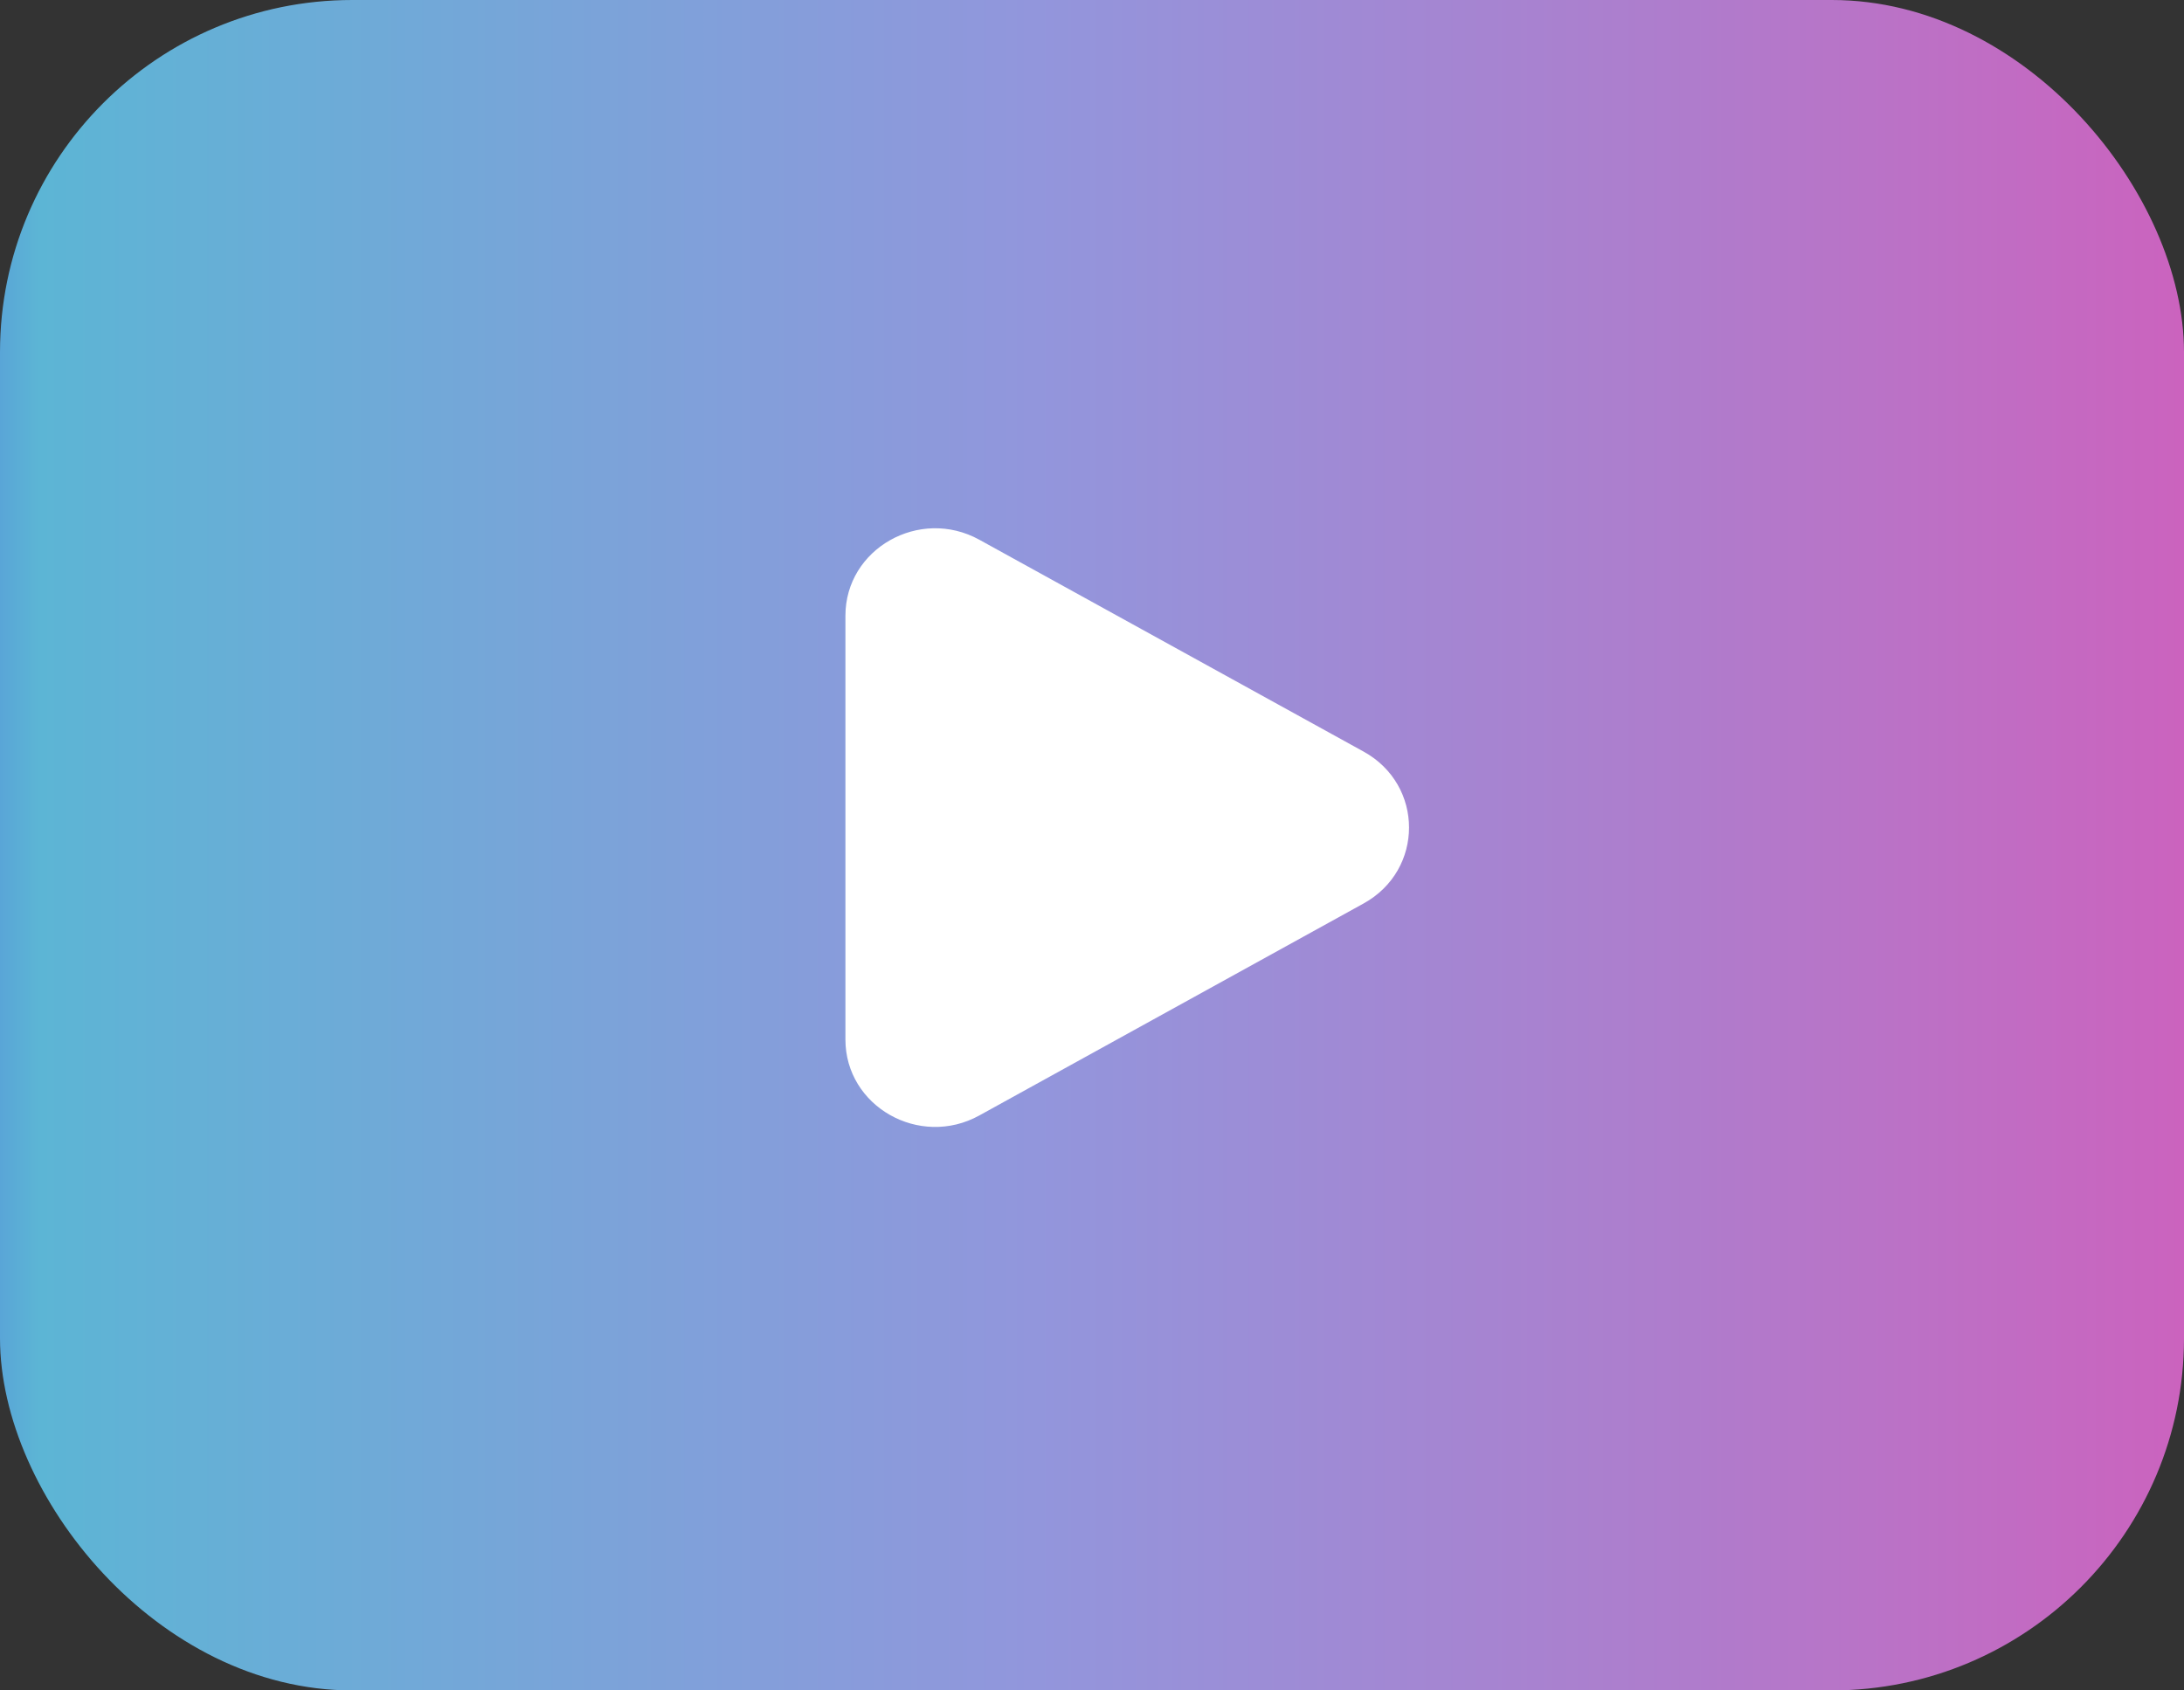
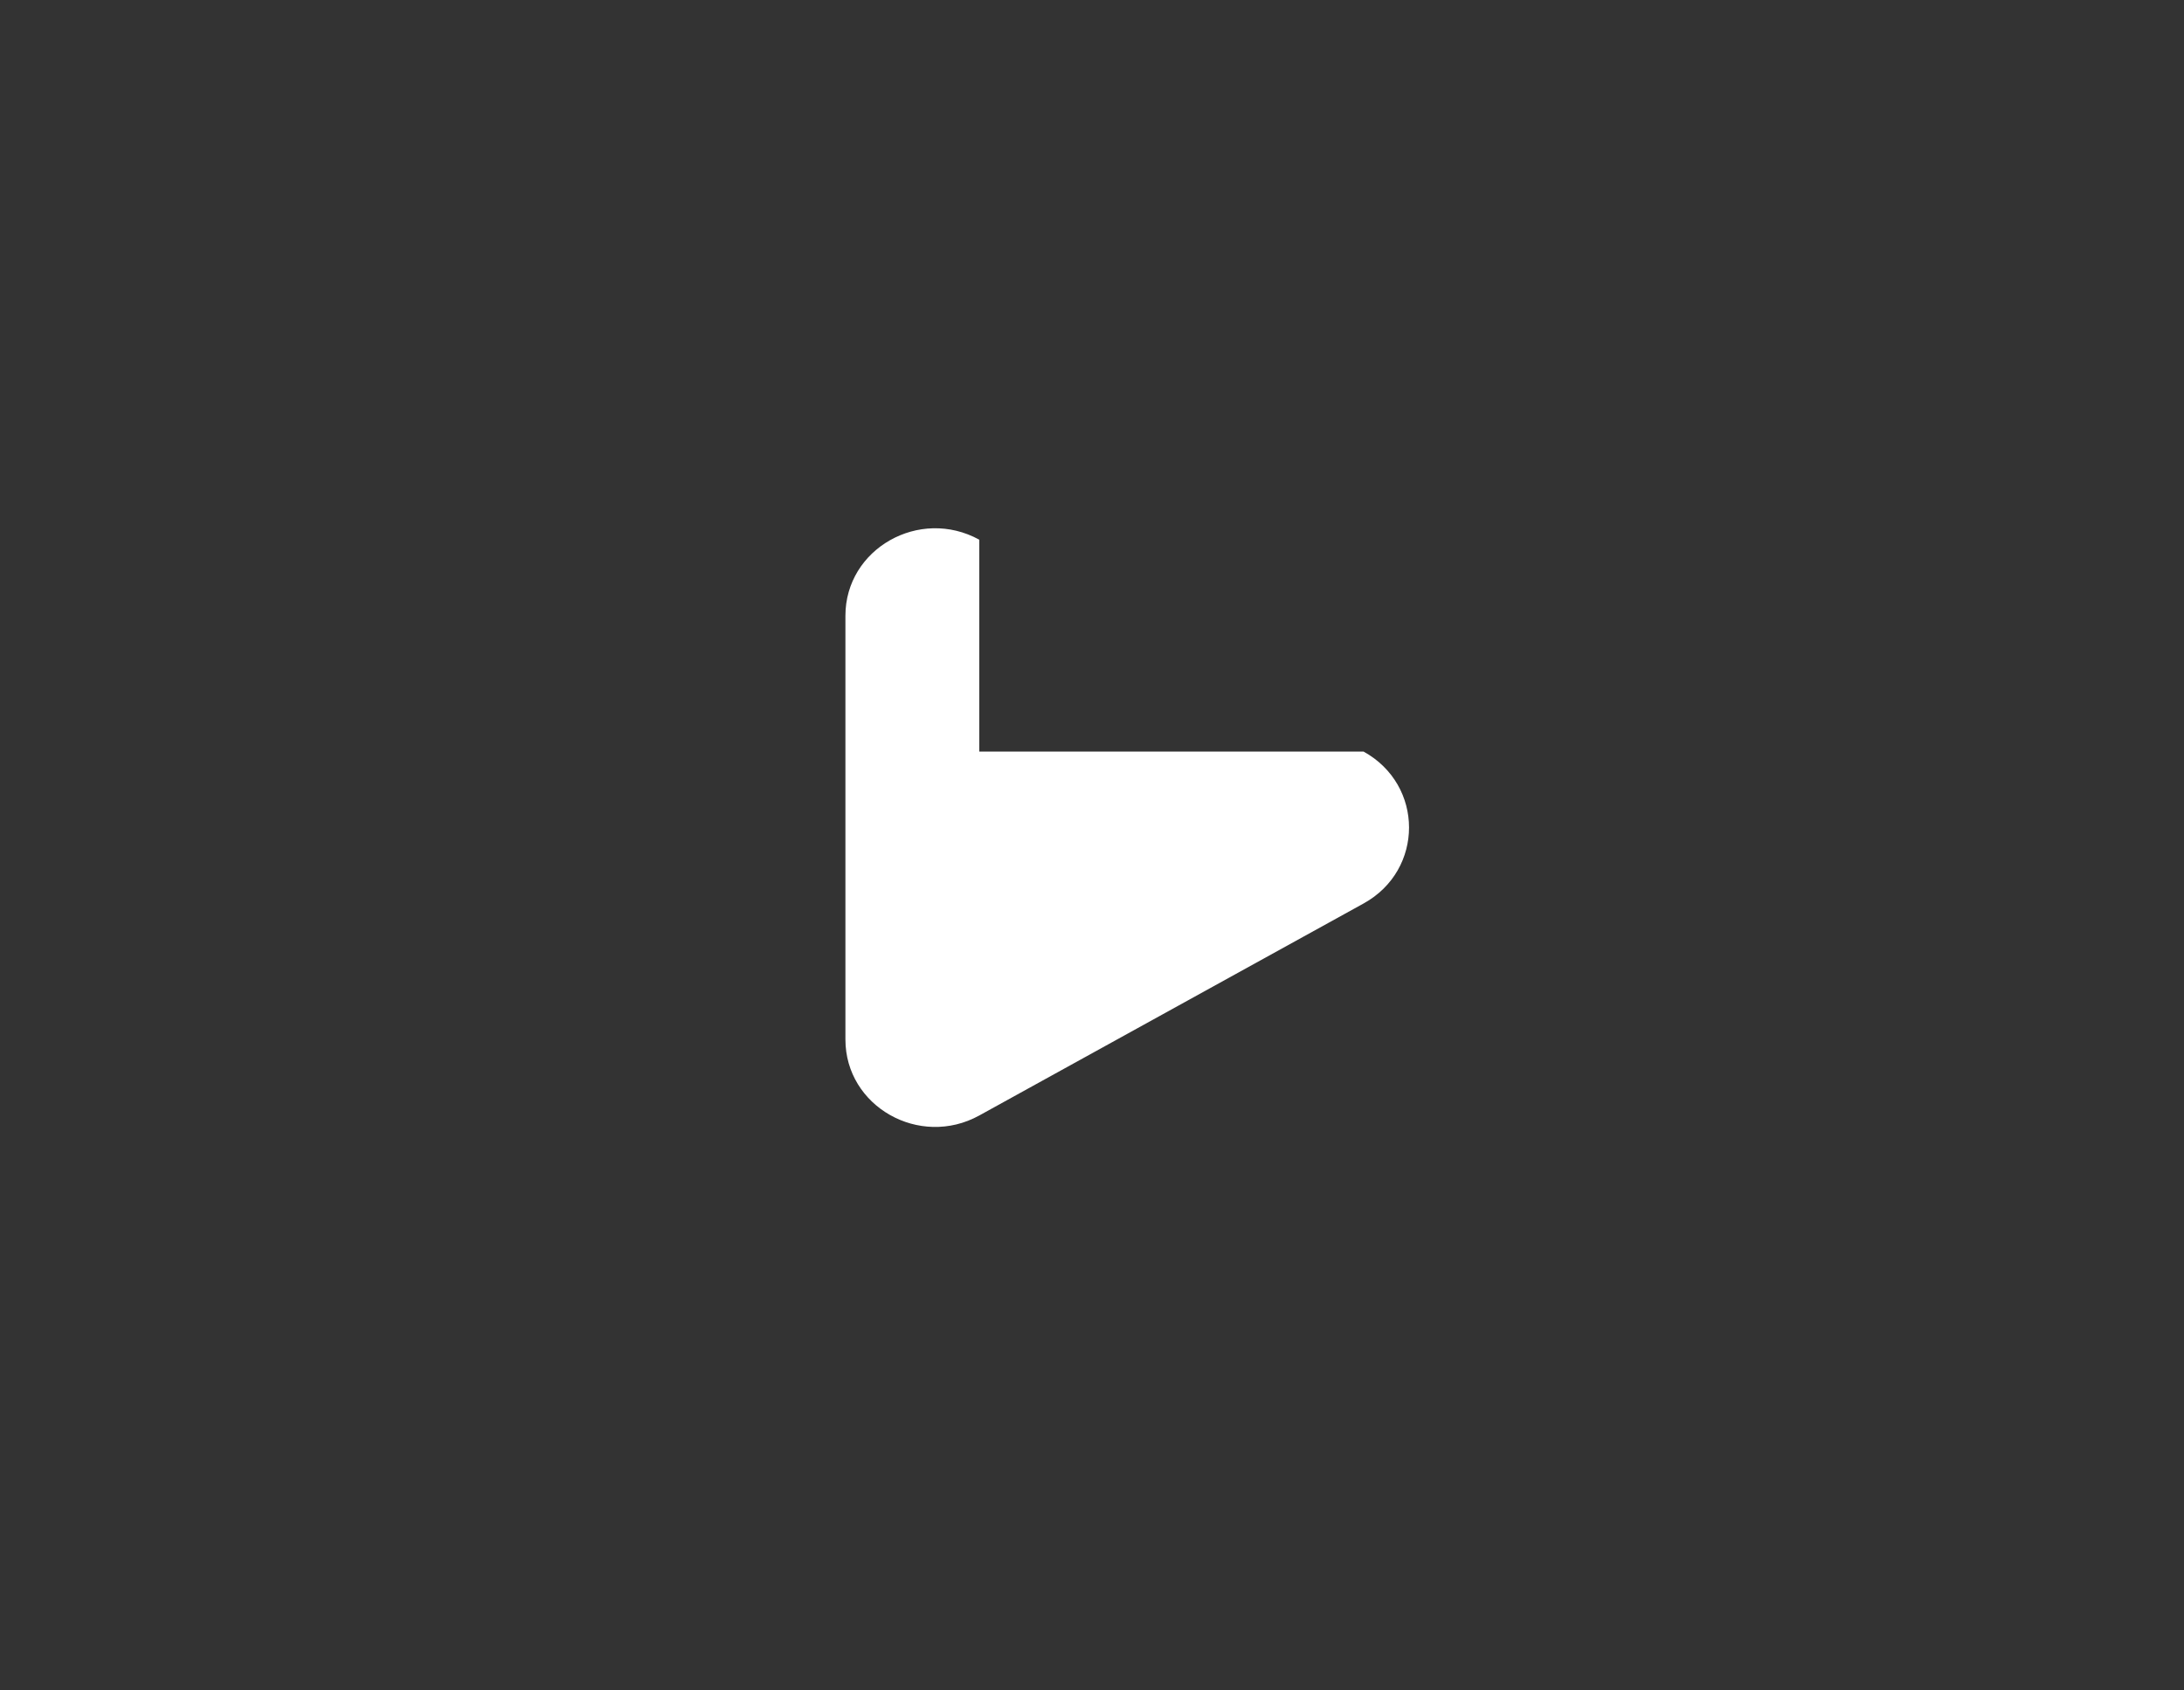
<svg xmlns="http://www.w3.org/2000/svg" width="62" height="48" viewBox="0 0 62 48" fill="none">
  <rect x="0" y="0" width="62" height="48" fill="#333333" stroke="none" />
  <g id="Group 107">
-     <rect id="Rectangle 97" width="62" height="48" rx="10" fill="url(#paint0_linear_151_607)" />
-     <path id="Vector" d="M27.8 15.325C26.102 14.39 24 15.584 24 17.483V29.517C24 31.417 26.104 32.611 27.801 31.674L38.709 25.655C40.431 24.705 40.43 22.29 38.709 21.341L27.8 15.325H27.8Z" fill="white" />
+     <path id="Vector" d="M27.8 15.325C26.102 14.39 24 15.584 24 17.483V29.517C24 31.417 26.104 32.611 27.801 31.674L38.709 25.655C40.431 24.705 40.43 22.29 38.709 21.341H27.8Z" fill="white" />
  </g>
  <defs>
    <linearGradient id="paint0_linear_151_607" x1="62" y1="24" x2="-2.171" y2="24" gradientUnits="userSpaceOnUse">
      <stop stop-color="#CB63BE" />
      <stop offset="0.218" stop-color="#AF7CCC" />
      <stop offset="0.509" stop-color="#9296DC" />
      <stop offset="0.759" stop-color="#74A7D8" />
      <stop offset="0.949" stop-color="#5CB5D5" />
      <stop offset="0.974" stop-color="#589ED8" />
    </linearGradient>
  </defs>
</svg>